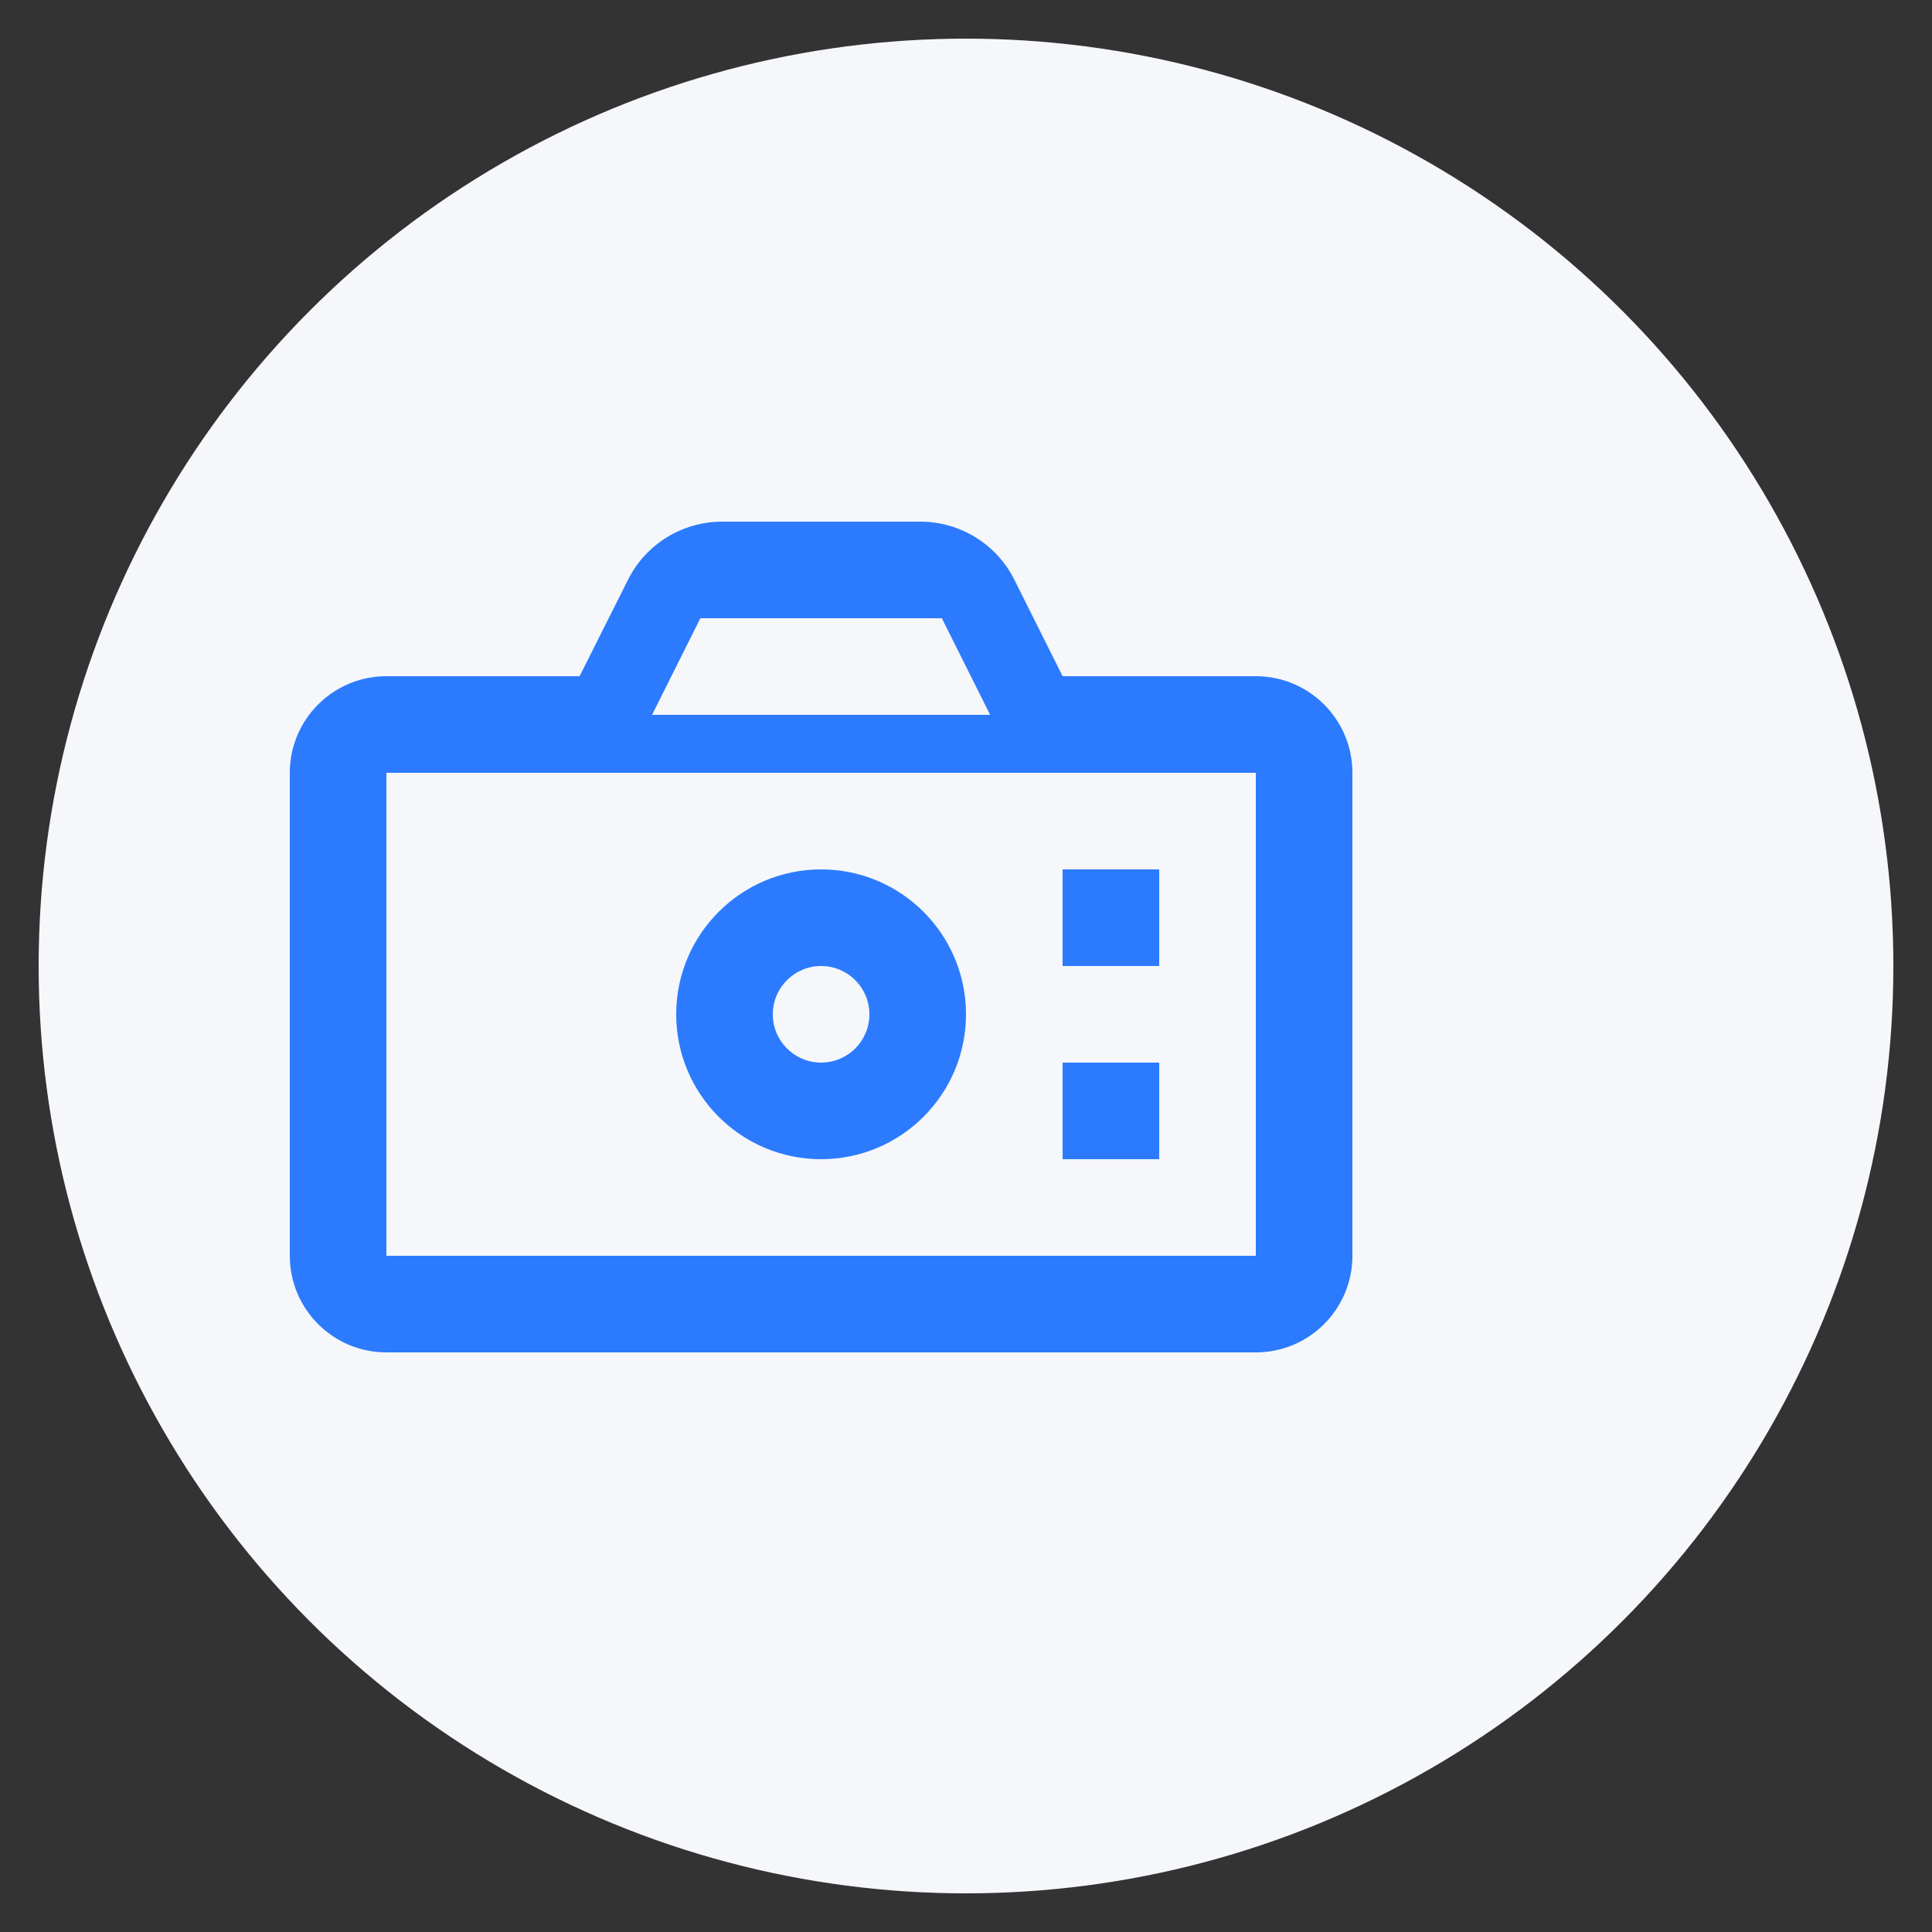
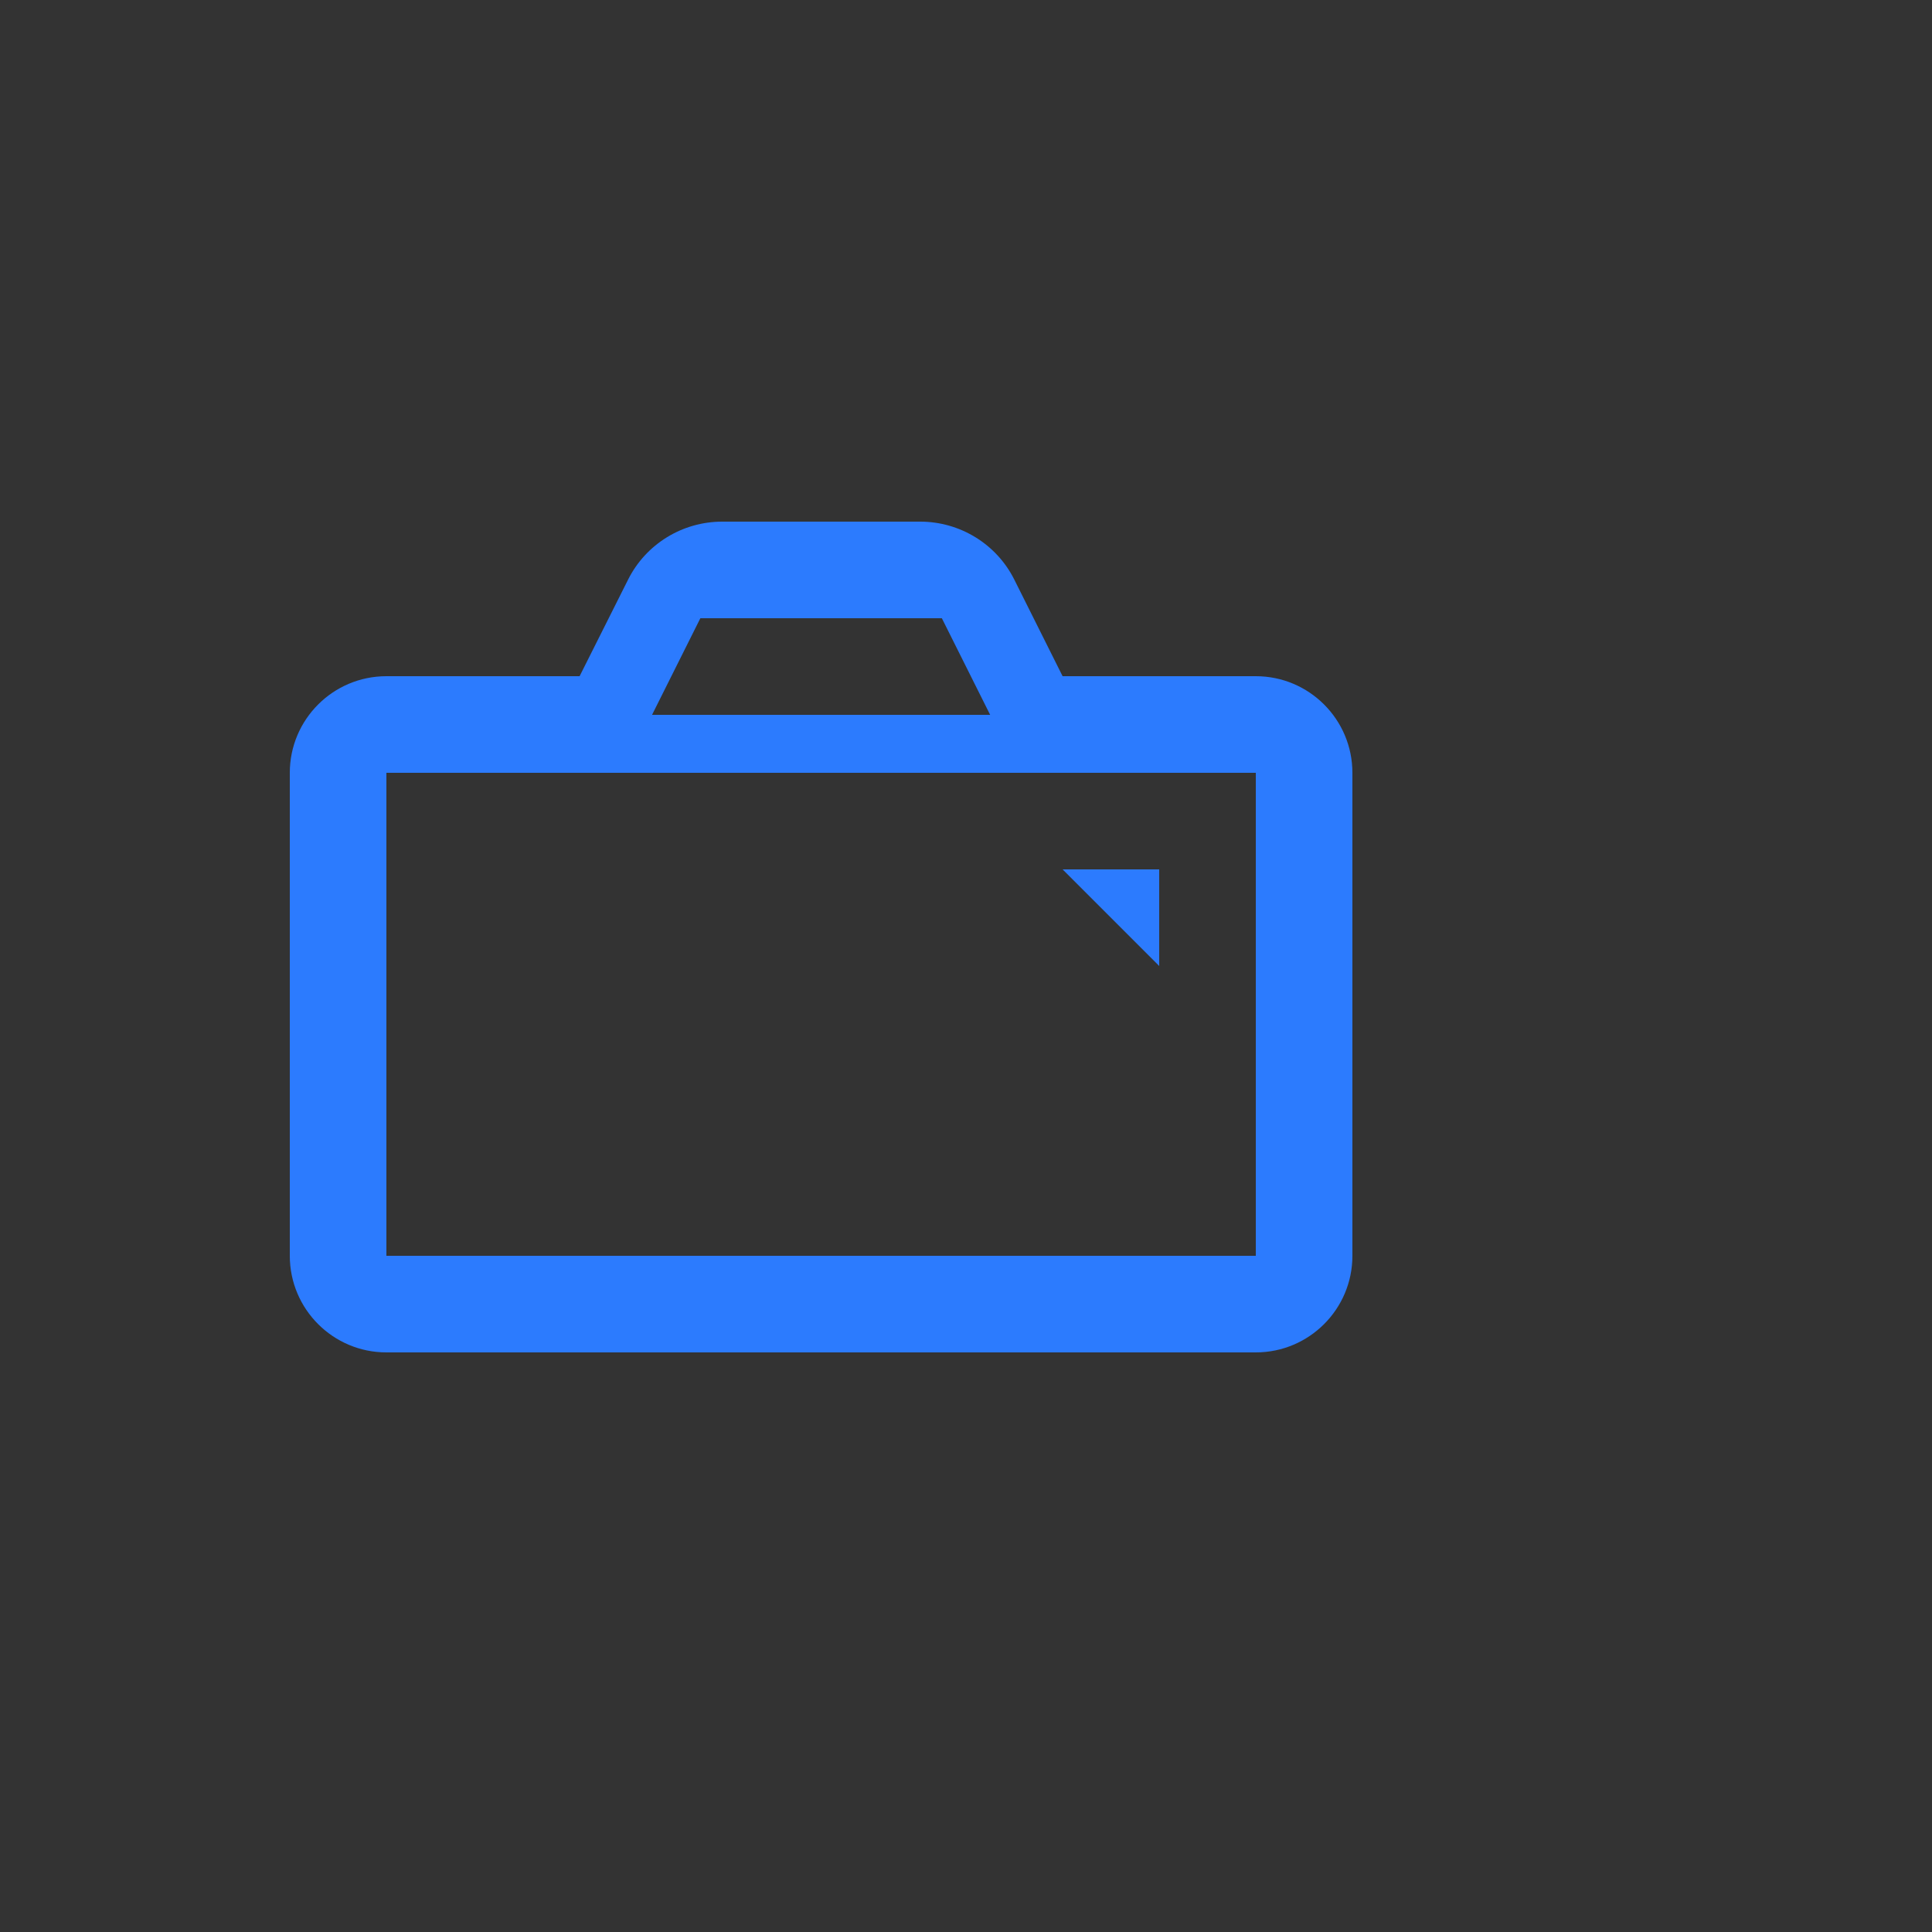
<svg xmlns="http://www.w3.org/2000/svg" width="100" height="100" viewBox="0 0 100 100">
  <rect x="0" y="0" width="100" height="100" fill="#333333" stroke="none" />
-   <circle cx="50" cy="50" r="48" fill="#f5f7fa" />
  <g fill="#2c7bfe">
    <path d="M65,35 H55 l-2.5-5 c-0.92-1.84-2.81-3-4.87-3 h-10.25 c-2.06,0-3.95,1.16-4.87,3 L30,35 H20 c-2.76,0-5,2.24-5,5 v25 c0,2.76,2.24,5,5,5 h45 c2.76,0,5-2.24,5-5 V40 C70,37.24,67.76,35,65,35 z M36.25,32 h12.5 l2.5,5 H33.75 L36.25,32 z M65,65 H20 V40 h45 V65 z" />
-     <path d="M42.5,45 c-4.14,0-7.5,3.36-7.5,7.5 s3.36,7.5,7.5,7.5 s7.5-3.36,7.5-7.5 S46.64,45,42.5,45 z M42.5,55 c-1.38,0-2.5-1.12-2.5-2.5 s1.12-2.5,2.5-2.5 s2.5,1.12,2.5,2.5 S43.88,55,42.5,55 z" />
-     <path d="M55,45 h5 v5 h-5 z" />
-     <path d="M55,55 h5 v5 h-5 z" />
+     <path d="M55,45 h5 v5 z" />
  </g>
</svg>